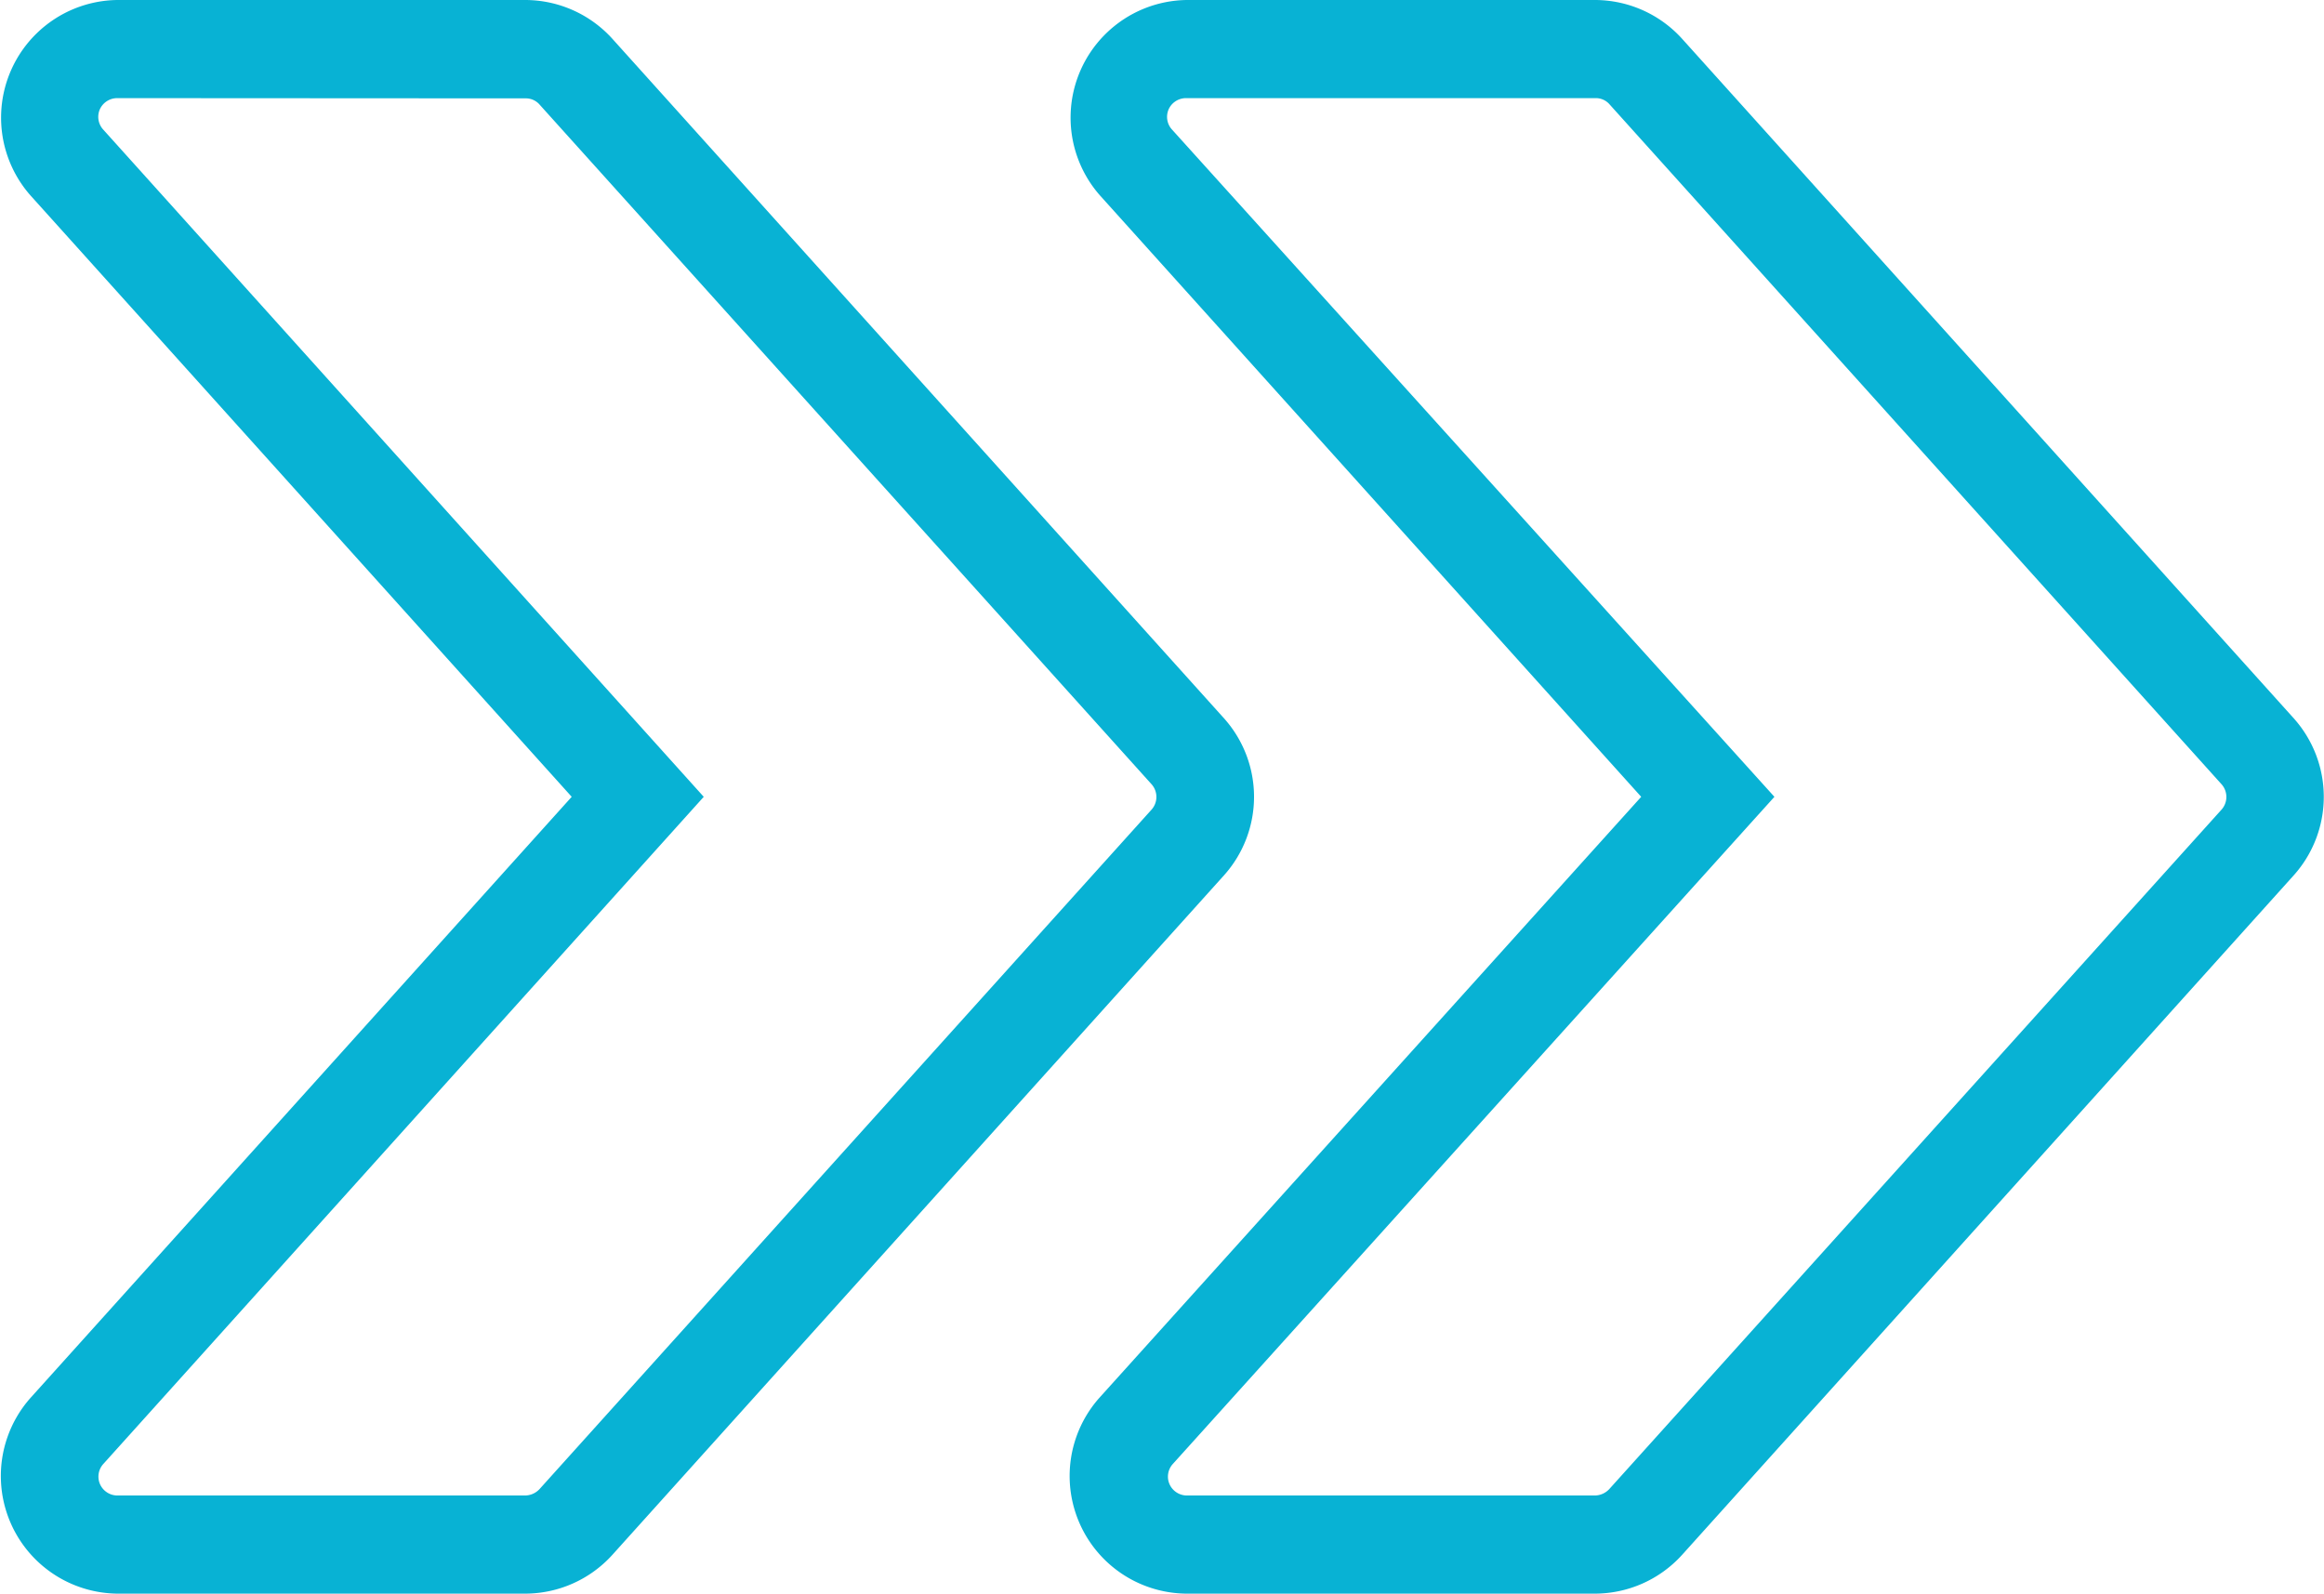
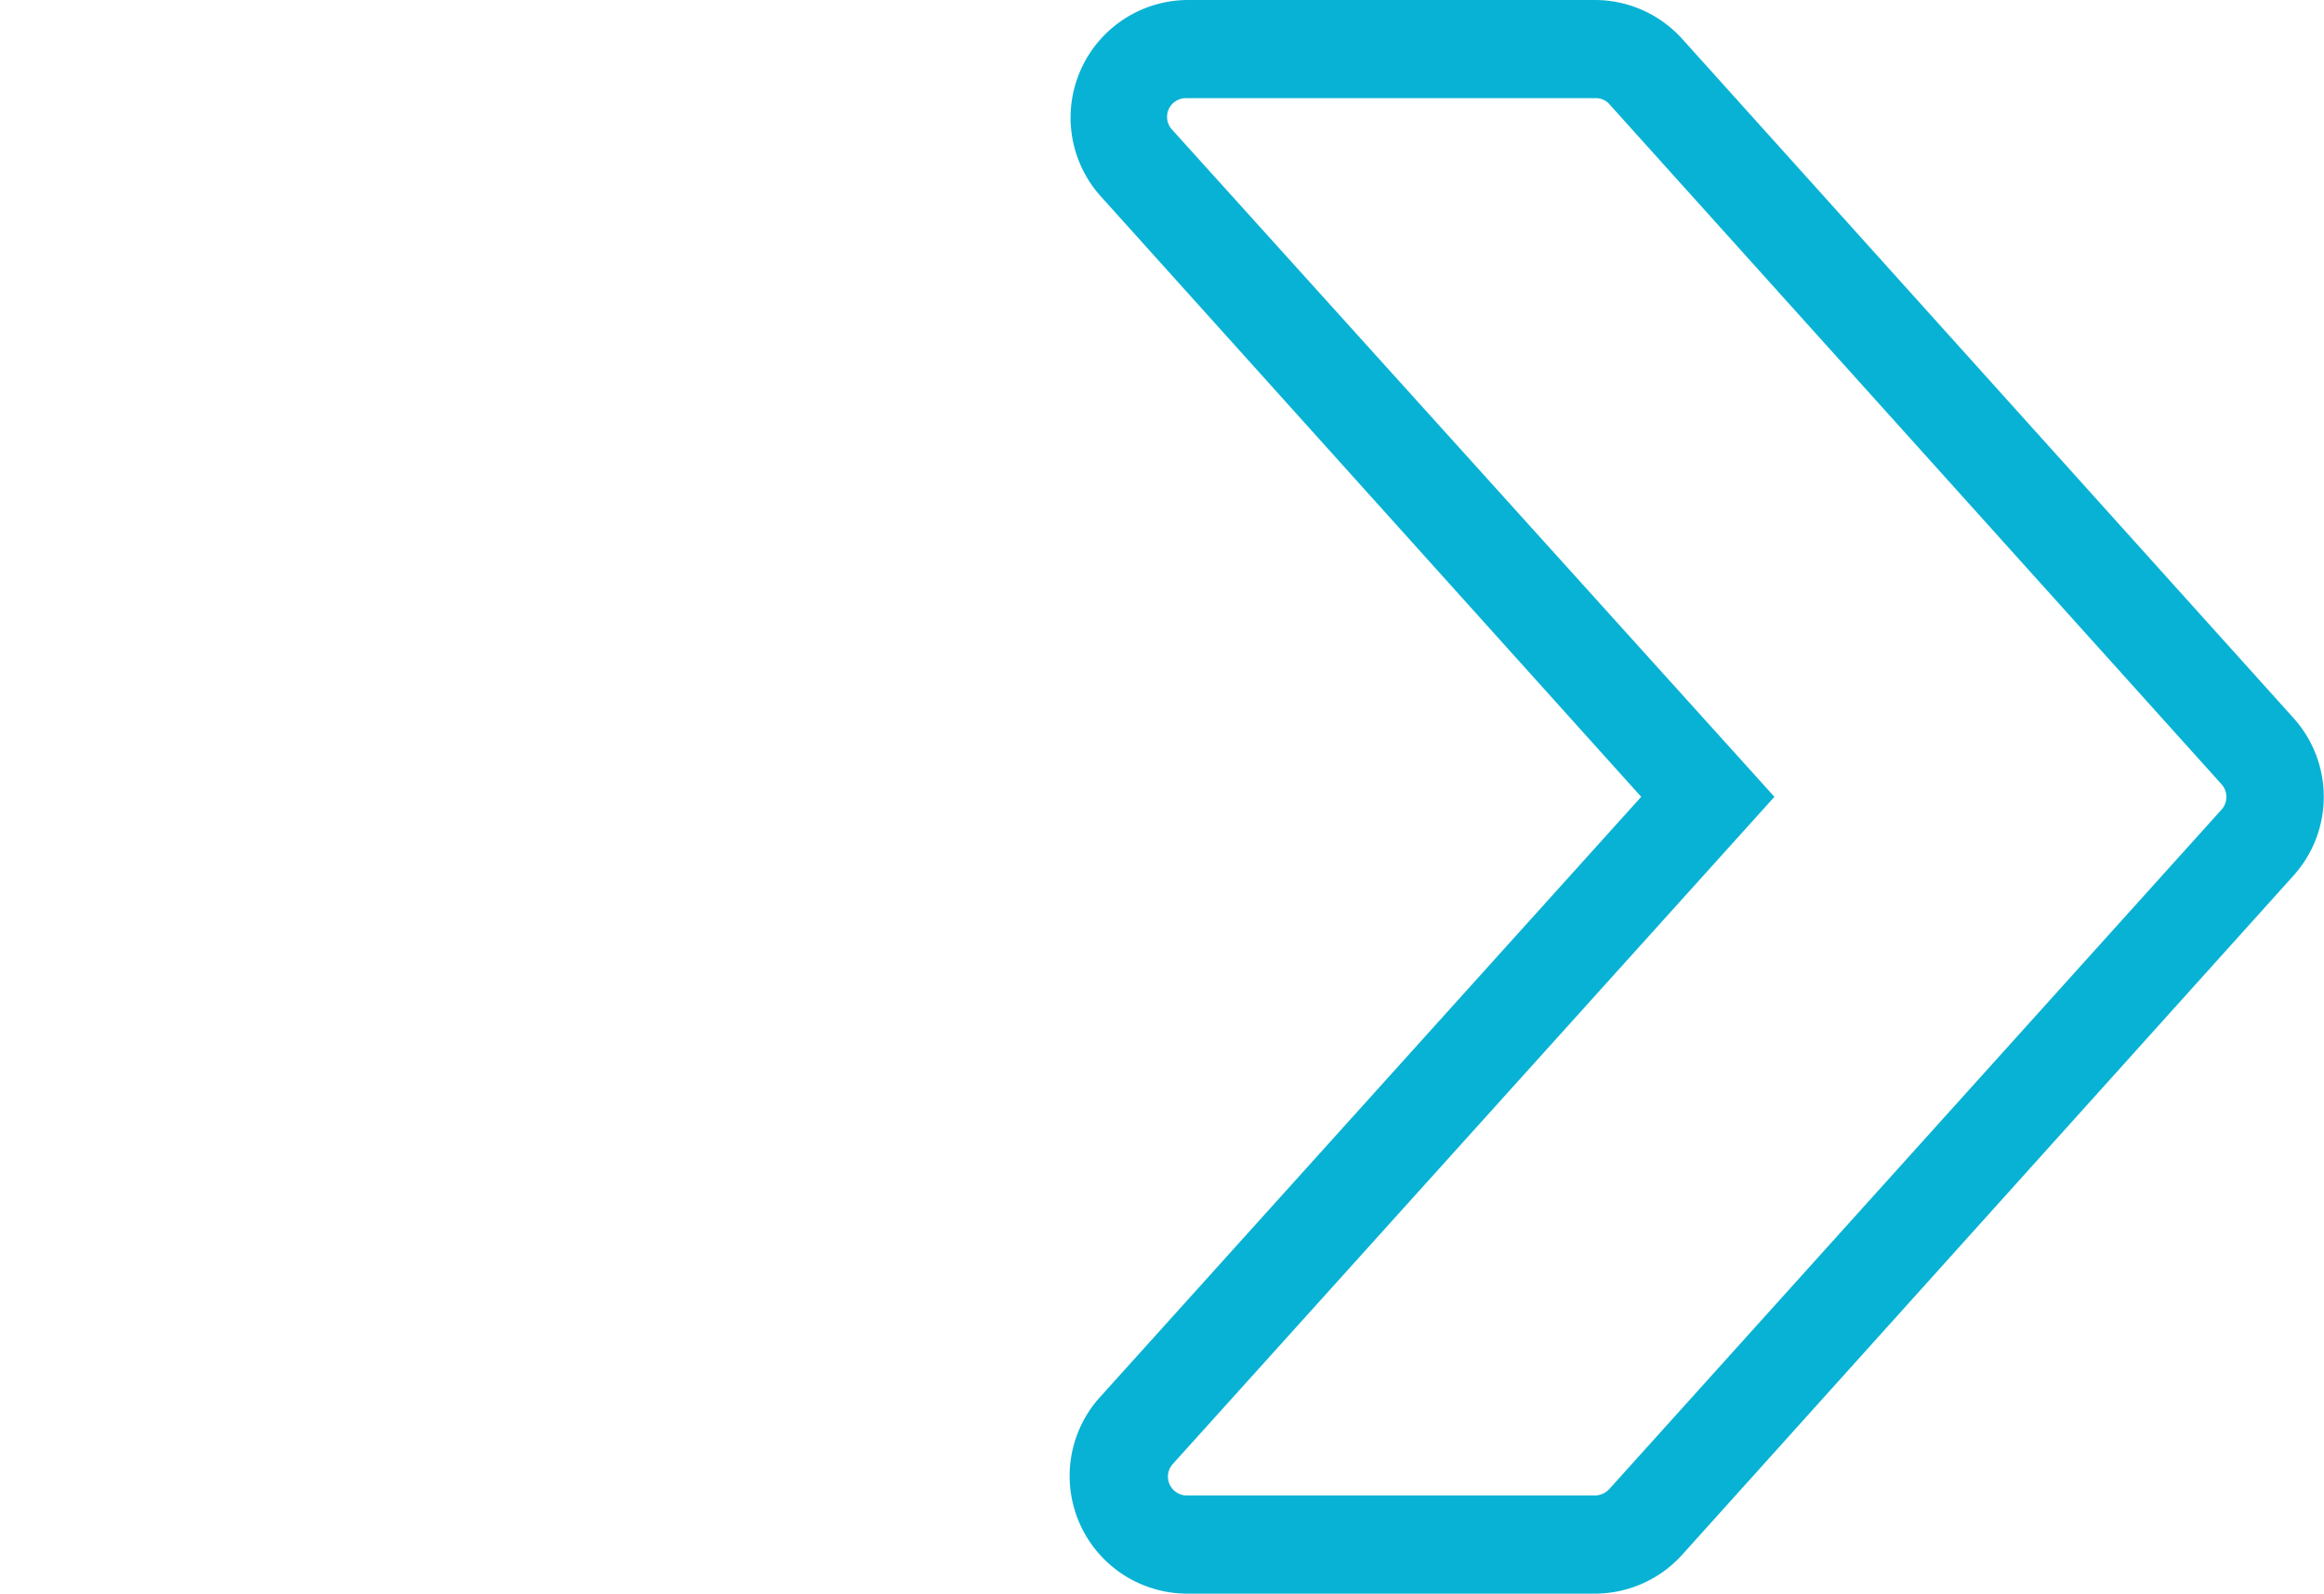
<svg xmlns="http://www.w3.org/2000/svg" id="Layer_8" data-name="Layer 8" width="98.74" height="67.73" viewBox="0 0 98.74 67.73">
  <defs>
    <style>
      .cls-1 {
        fill: #08b2d4;
      }
    </style>
  </defs>
  <g>
    <path class="cls-1" d="M68.37,83.86H51a5,5,0,0,1-3.7-8.3L70.34,50l-23-25.56a5,5,0,0,1,3.7-8.3H68.37a5,5,0,0,1,3.7,1.64l26,28.89a5,5,0,0,1,0,6.66l-26,28.89A5,5,0,0,1,68.37,83.86ZM51,20.31a.81.81,0,0,0-.74.48.8.8,0,0,0,.14.85L76,50,50.44,78.35a.8.8,0,0,0-.14.86.81.81,0,0,0,.74.48H68.37a.85.85,0,0,0,.62-.28L95,50.54a.81.81,0,0,0,0-1.07h0L69,20.58a.77.77,0,0,0-.6-.27Z" transform="translate(-0.61 -16.14)" />
-     <path class="cls-1" d="M22.92,83.86H5.59a5,5,0,0,1-3.7-8.3L24.9,50l-23-25.56a5,5,0,0,1,3.7-8.3H22.92a5,5,0,0,1,3.7,1.64l26,28.89a5,5,0,0,1,0,6.66l-26,28.89A5,5,0,0,1,22.92,83.86ZM5.59,20.31a.81.81,0,0,0-.74.48.8.8,0,0,0,.14.85L30.51,50,5,78.35a.8.8,0,0,0-.14.86.81.81,0,0,0,.74.48H22.92a.85.85,0,0,0,.62-.28l26-28.87a.81.81,0,0,0,0-1.07h0l-26-28.88a.77.77,0,0,0-.6-.27Z" transform="translate(-0.61 -16.14)" />
  </g>
</svg>